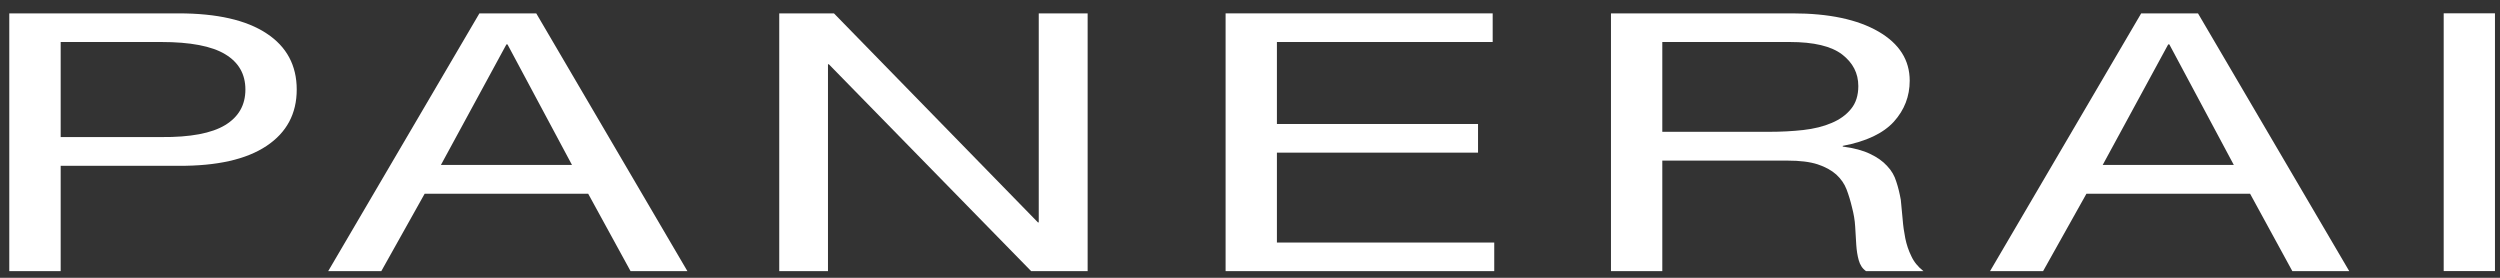
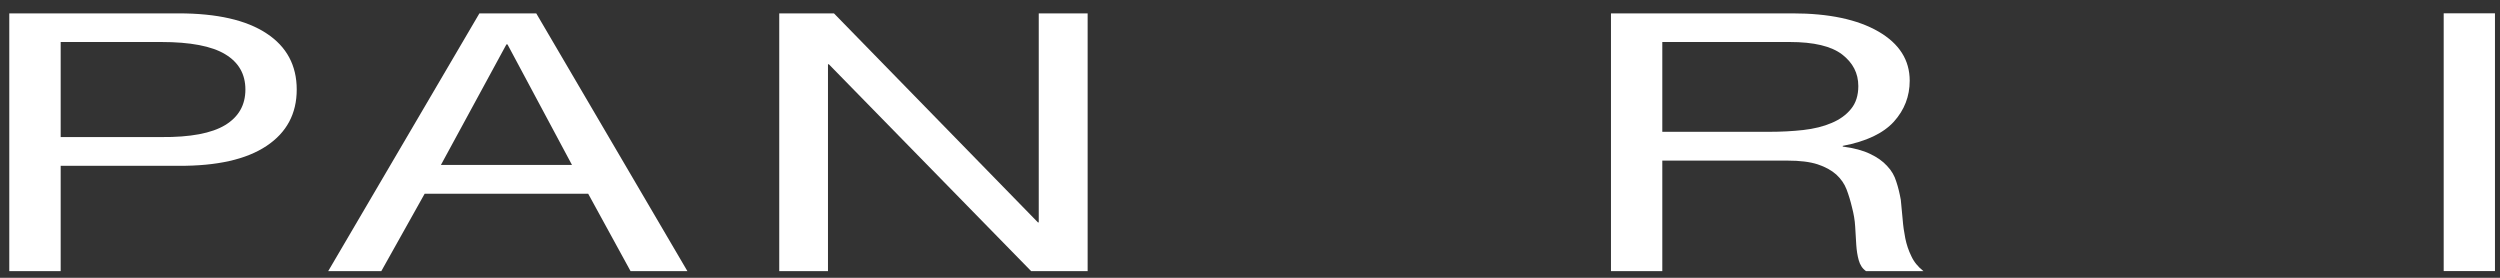
<svg xmlns="http://www.w3.org/2000/svg" width="126px" height="14px" viewBox="0 0 126 14" version="1.1">
  <rect x="0" y="0" width="126" height="14" fill="#333333" stroke="none" />
  <title>panerai</title>
  <desc fill="#ffffff">Created with Sketch.</desc>
  <defs fill="#ffffff" />
  <g id="Symbols" stroke="none" stroke-width="1" fill="none" fill-rule="evenodd">
    <g id="Elemente/marken" transform="translate(-819, -787)" fill="#ffffff">
      <g id="MARKEN">
        <g id="marken" transform="translate(0, 601)">
          <g id="panerai" transform="translate(819, 186)">
            <path d="M0.468,0.674 L8.994,0.674 C10.936,0.674 12.415,1.01 13.435,1.685 C14.452,2.353 14.955,3.301 14.955,4.513 C14.955,5.727 14.452,6.676 13.435,7.354 C12.415,8.035 10.936,8.368 9,8.357 L3.058,8.357 L3.058,13.665 L0.468,13.665 L0.468,0.674 Z M3.058,6.908 L8.127,6.908 C9.59,6.922 10.668,6.717 11.348,6.304 C12.027,5.891 12.368,5.295 12.368,4.513 C12.368,3.733 12.027,3.14 11.348,2.733 C10.668,2.322 9.59,2.117 8.127,2.117 L3.058,2.117 L3.058,6.908 Z" id="Fill-125" fill="#ffffff" />
            <path d="M24.162,0.674 L27.027,0.674 L34.645,13.665 L31.78,13.665 L29.644,9.763 L21.403,9.763 L19.218,13.665 L16.541,13.665 L24.162,0.674 Z M22.223,8.311 L28.827,8.311 L25.578,2.238 L25.523,2.238 L22.223,8.311 Z" id="Fill-126" fill="#ffffff" />
            <polygon id="Fill-127" points="39.274 0.674 42.031 0.674 52.312 11.209 52.353 11.209 52.353 0.674 54.817 0.674 54.817 13.665 51.97 13.665 41.774 3.239 41.73 3.239 41.73 13.665 39.274 13.665" fill="#ffffff" />
-             <polygon id="Fill-128" points="61.77 0.674 75.231 0.674 75.231 2.117 64.356 2.117 64.356 6.249 74.493 6.249 74.493 7.693 64.356 7.693 64.356 12.224 75.31 12.224 75.31 13.665 61.77 13.665" fill="#ffffff" />
            <path d="M81.193,0.674 L90.343,0.674 C92.18,0.674 93.618,0.98 94.674,1.59 C95.724,2.199 96.249,3.025 96.249,4.067 C96.249,4.855 95.984,5.541 95.45,6.134 C94.912,6.722 94.053,7.13 92.875,7.351 L92.875,7.387 C93.438,7.46 93.897,7.583 94.253,7.756 C94.611,7.925 94.895,8.125 95.111,8.365 C95.336,8.598 95.486,8.863 95.574,9.158 C95.672,9.448 95.743,9.752 95.8,10.069 C95.833,10.383 95.861,10.709 95.893,11.048 C95.918,11.379 95.965,11.704 96.027,12.013 C96.09,12.322 96.189,12.623 96.331,12.91 C96.462,13.197 96.667,13.449 96.943,13.665 L94.048,13.665 C93.862,13.536 93.747,13.35 93.681,13.118 C93.616,12.888 93.575,12.628 93.556,12.344 C93.536,12.054 93.523,11.748 93.501,11.422 C93.484,11.092 93.424,10.769 93.34,10.446 C93.266,10.132 93.175,9.831 93.066,9.544 C92.957,9.257 92.779,9.011 92.549,8.797 C92.309,8.584 92,8.412 91.609,8.283 C91.218,8.155 90.712,8.095 90.099,8.095 L83.78,8.095 L83.78,13.665 L81.193,13.665 L81.193,0.674 Z M89.17,6.643 C89.774,6.643 90.343,6.613 90.884,6.553 C91.431,6.49 91.909,6.372 92.314,6.197 C92.722,6.025 93.05,5.792 93.293,5.489 C93.536,5.194 93.659,4.811 93.659,4.338 C93.659,3.69 93.386,3.165 92.845,2.746 C92.298,2.328 91.423,2.117 90.203,2.117 L83.78,2.117 L83.78,6.643 L89.17,6.643 Z" id="Fill-129" fill="#ffffff" />
-             <path d="M107.916,0.674 L110.779,0.674 L118.402,13.665 L115.534,13.665 L113.404,9.763 L105.157,9.763 L102.972,13.665 L100.298,13.665 L107.916,0.674 Z M105.977,8.311 L112.583,8.311 L109.335,2.238 L109.277,2.238 L105.977,8.311 Z" id="Fill-130" fill="#ffffff" />
            <polygon id="Fill-131" points="123.162 13.662 125.746 13.662 125.746 0.671 123.162 0.671" fill="#ffffff" />
          </g>
        </g>
      </g>
    </g>
  </g>
</svg>